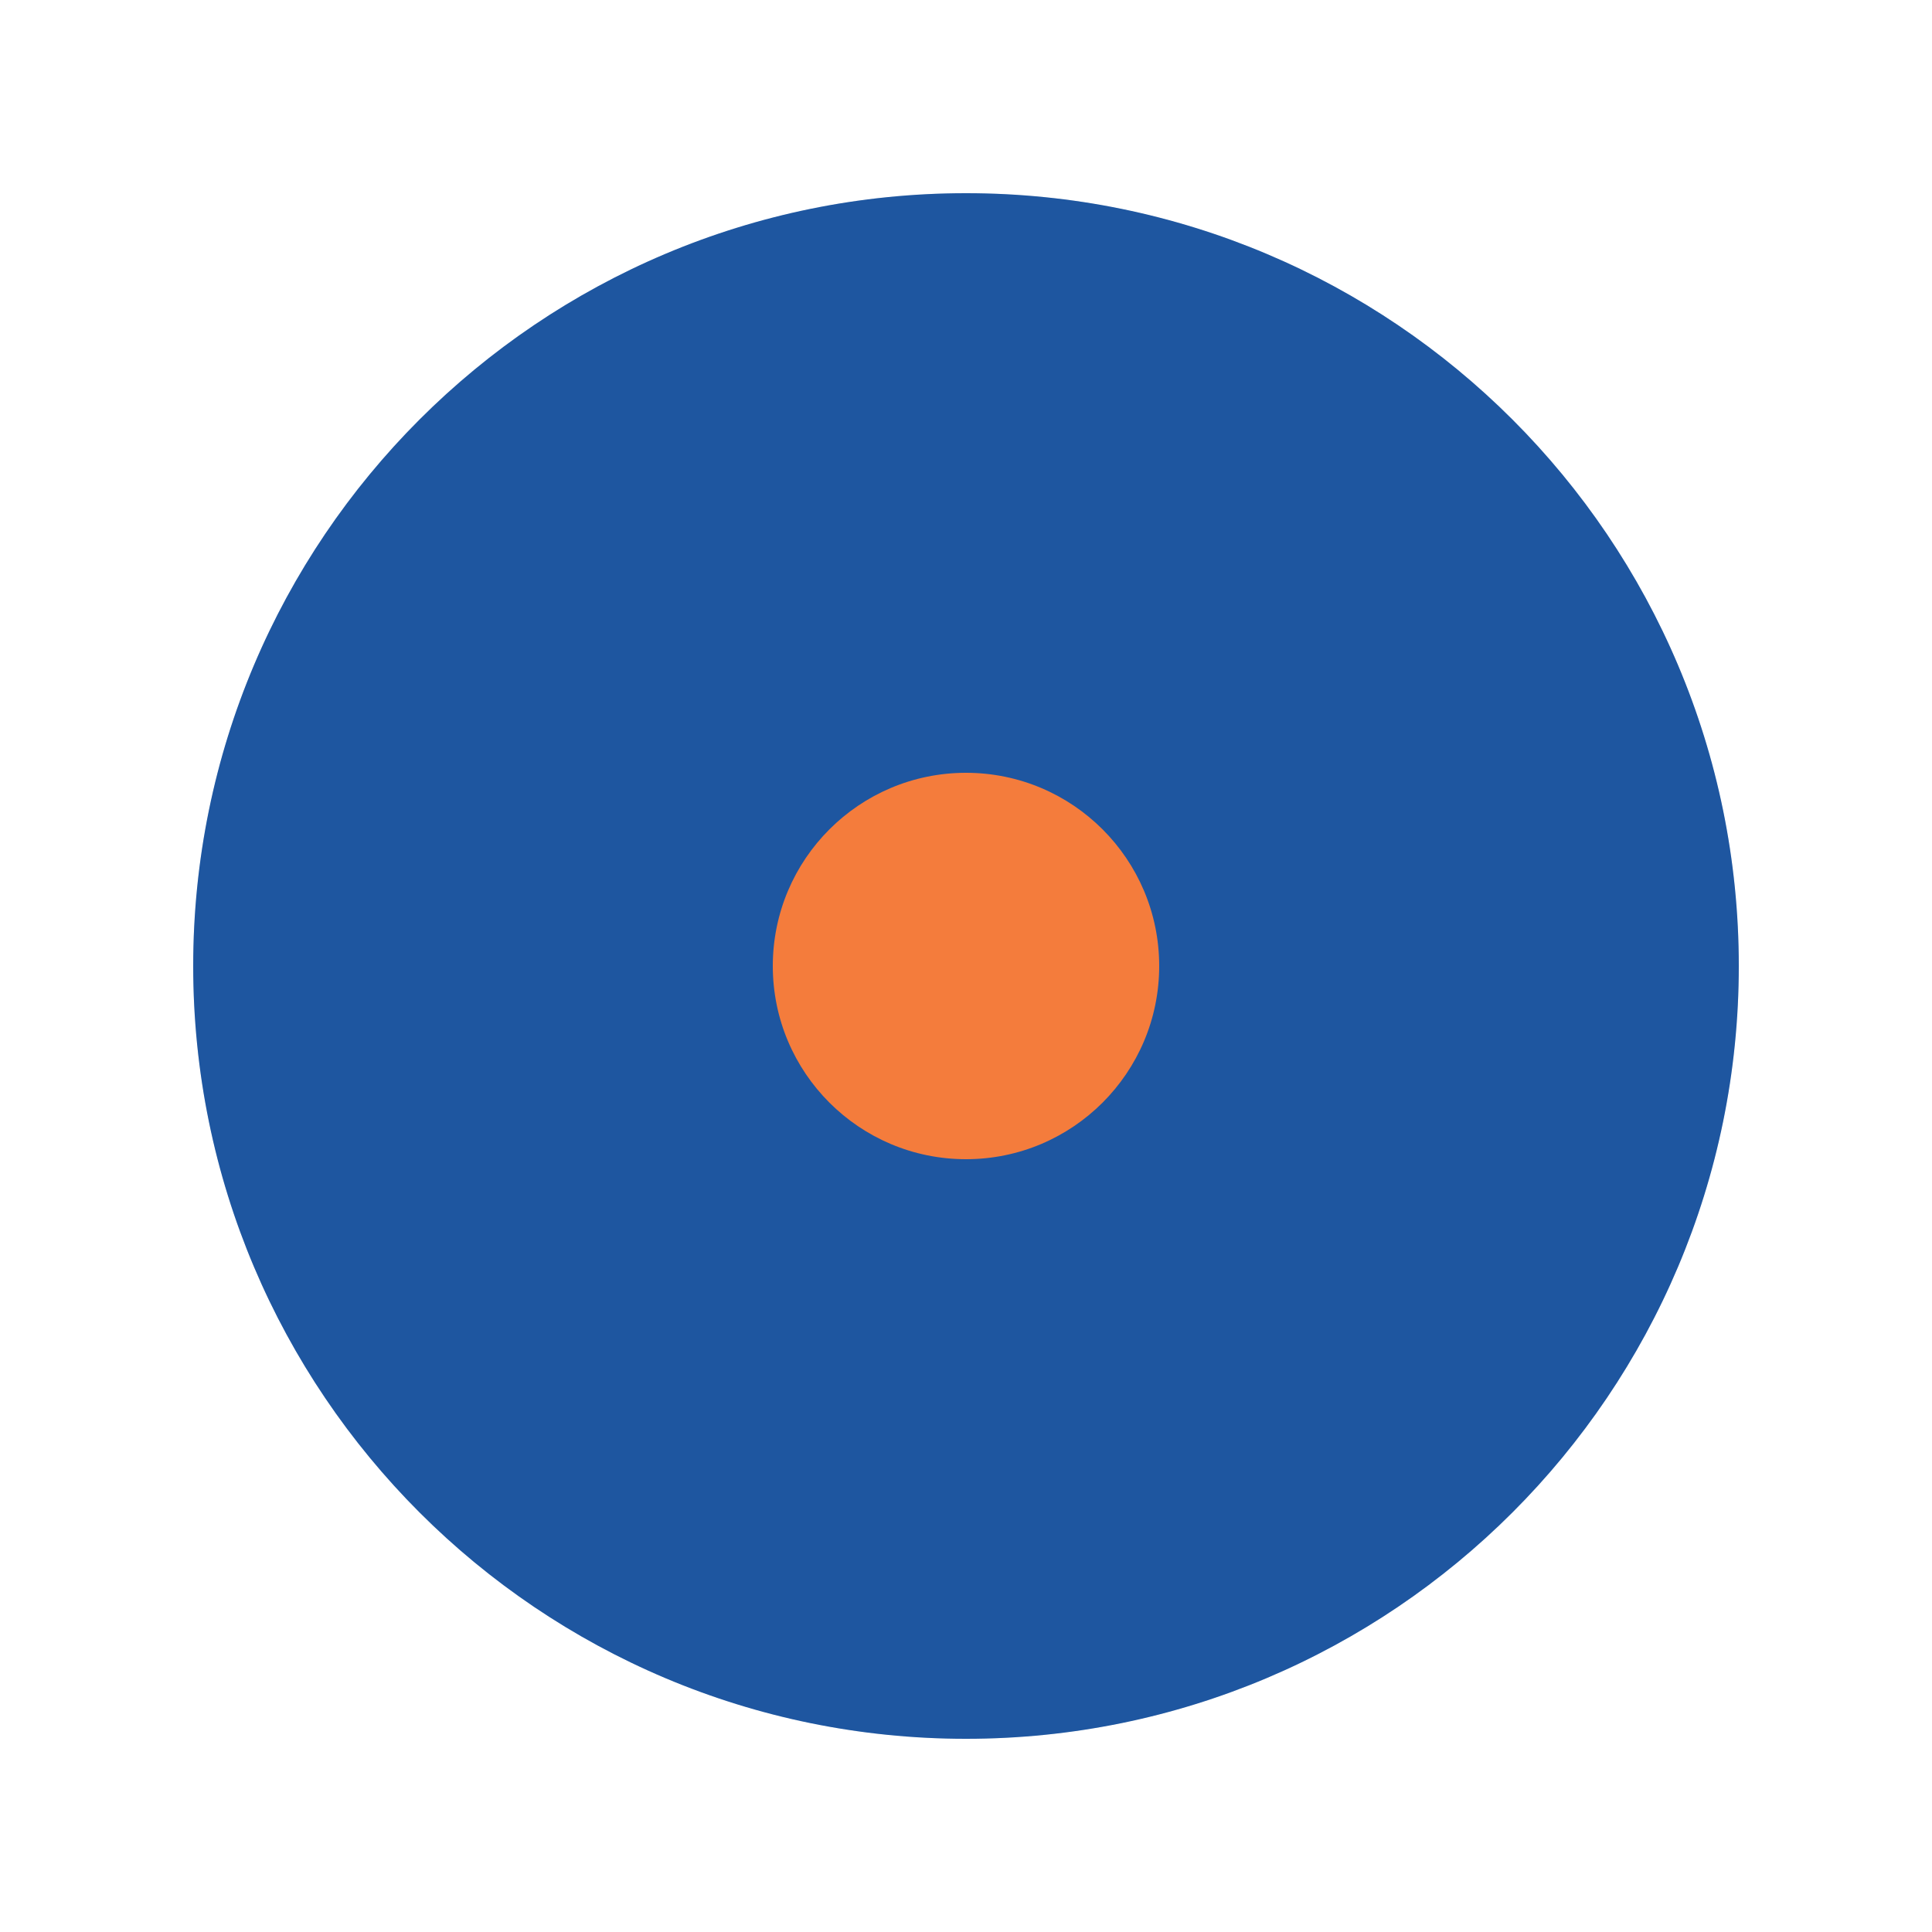
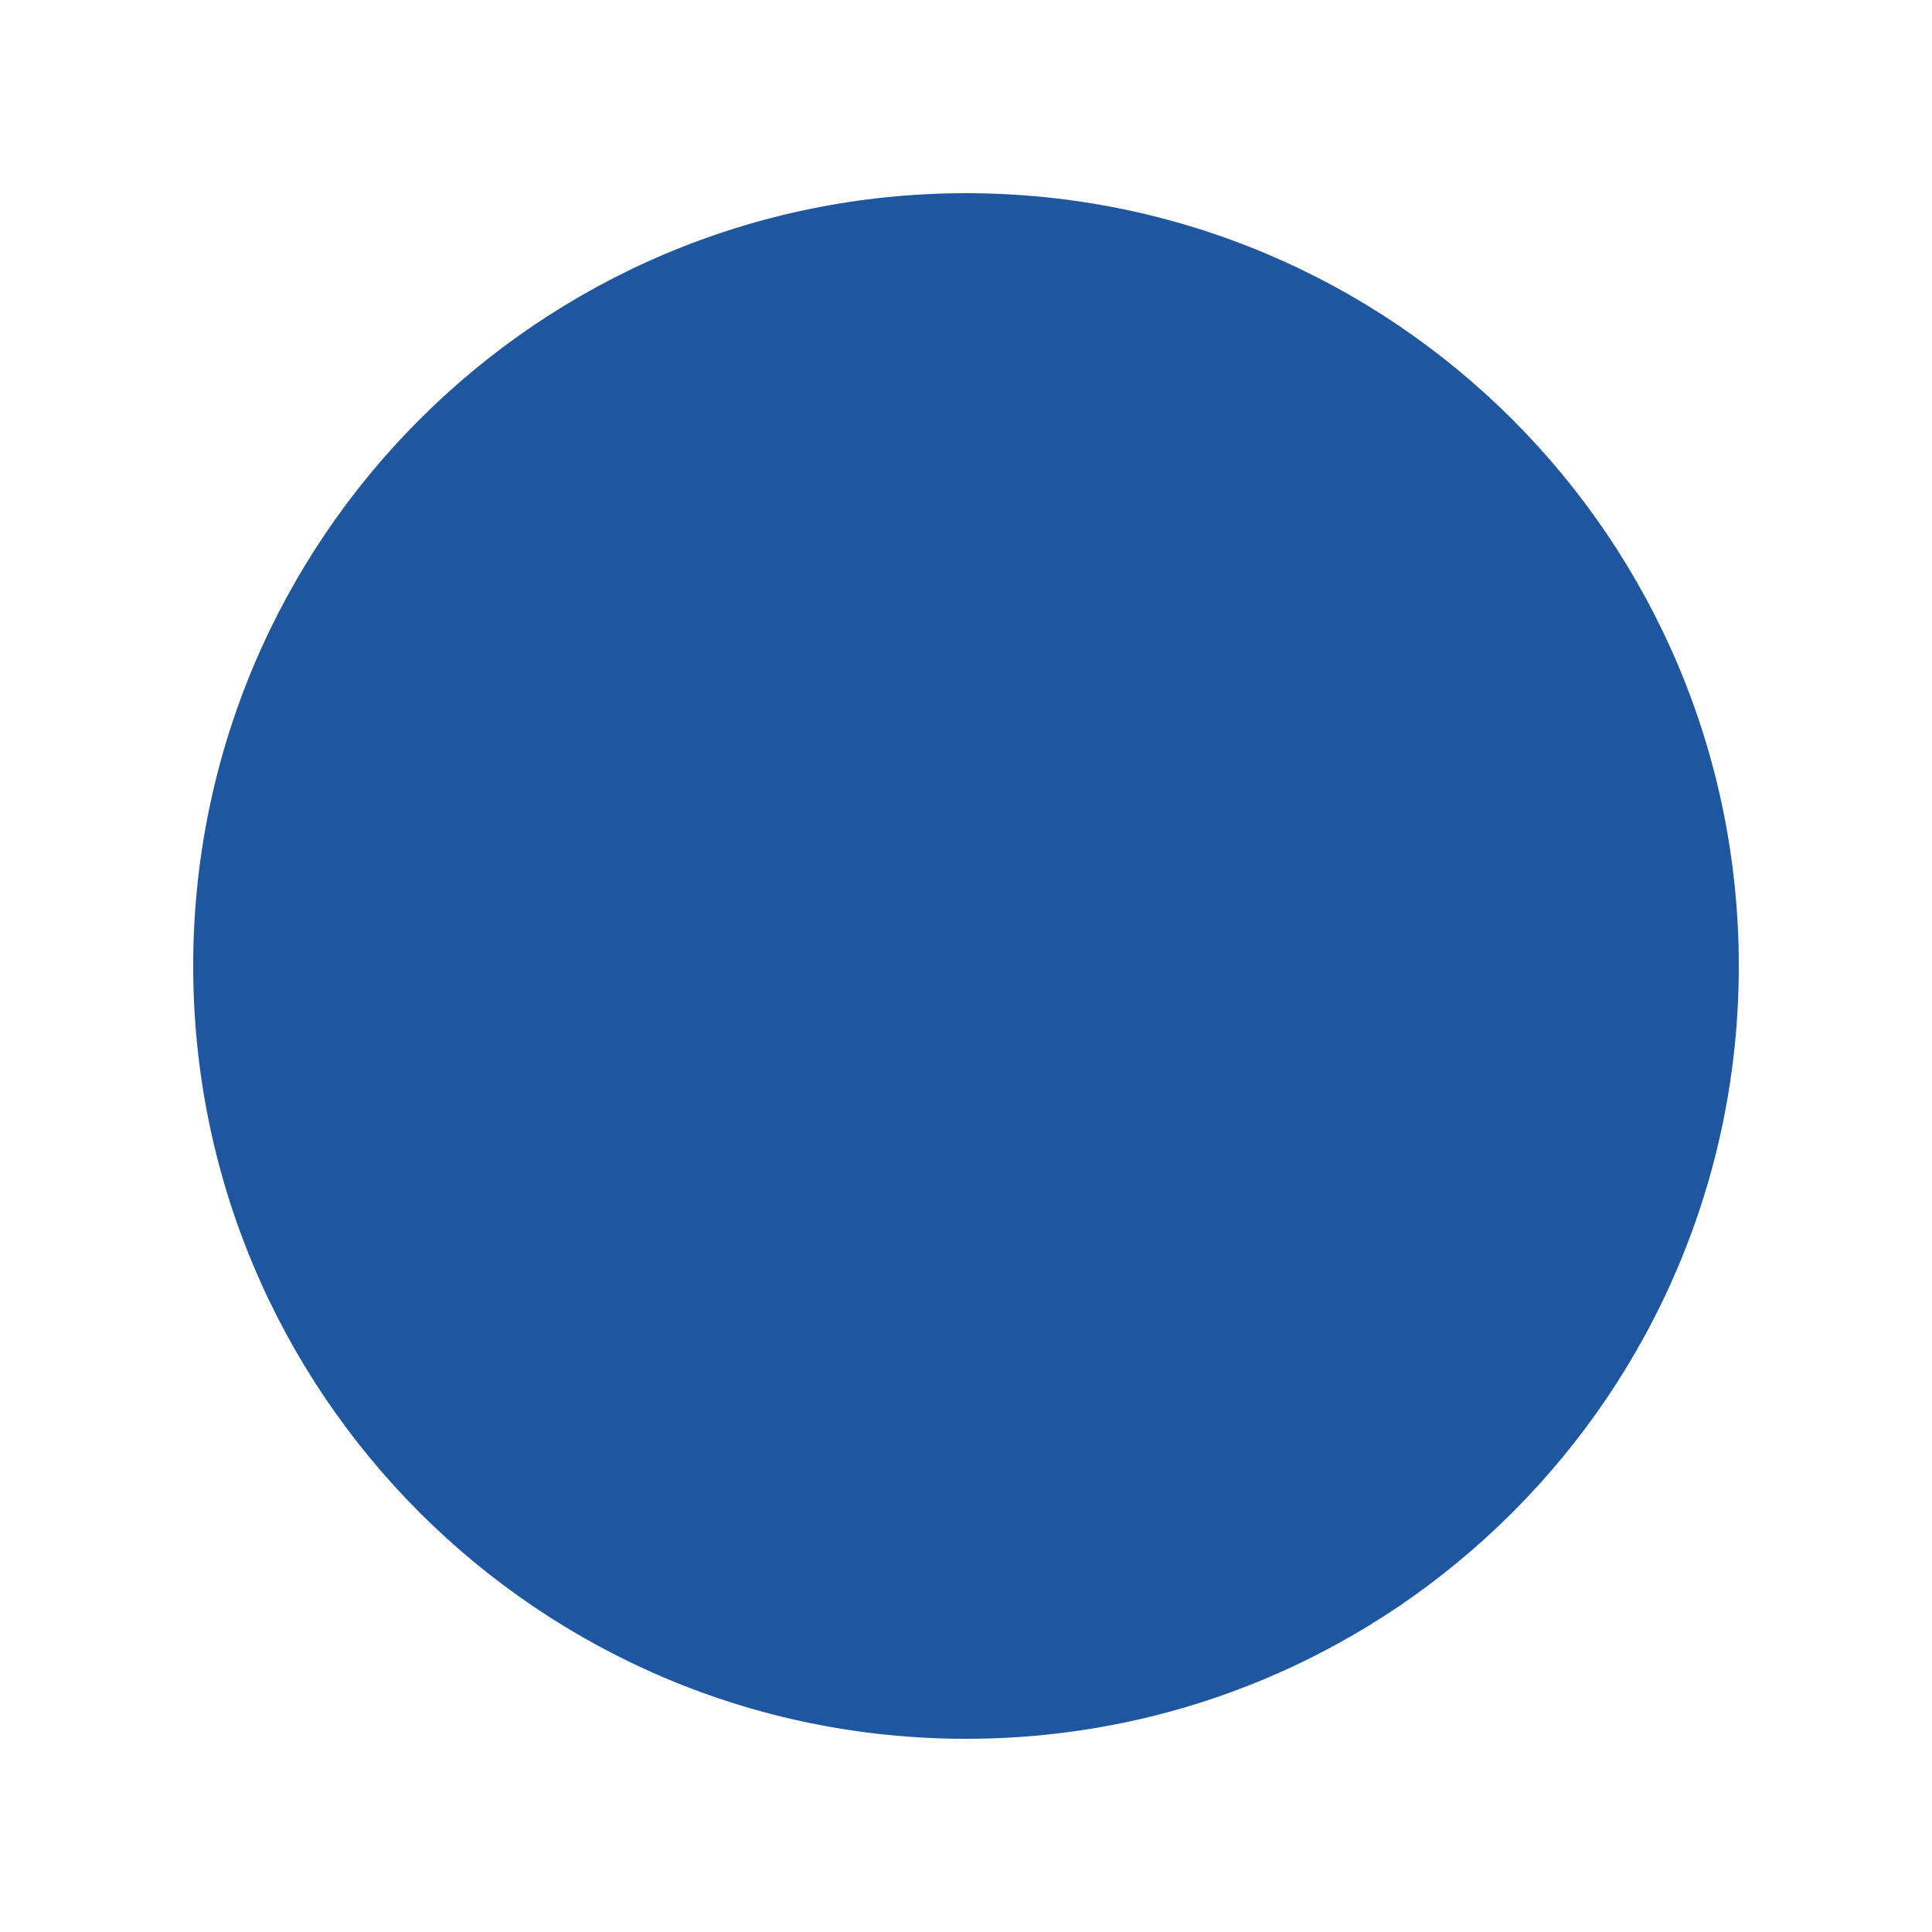
<svg xmlns="http://www.w3.org/2000/svg" width="50" height="50" viewBox="0 0 50 50" fill="none">
-   <circle cx="25" cy="25" r="20" fill="#D6E4F0" />
  <path d="M25 5C13.954 5 5 13.954 5 25C5 36.046 13.954 45 25 45C36.046 45 45 36.046 45 25C45 13.954 36.046 5 25 5ZM23 40.899V35C23 33.895 23.895 33 25 33C26.105 33 27 33.895 27 35V40.899C35.279 40.064 42 33.169 42 25C42 15.611 34.389 8 25 8C15.611 8 8 15.611 8 25C8 33.169 14.721 40.064 23 40.899Z" fill="#1E56A0" />
-   <path d="M30 25C30 27.761 27.761 30 25 30C22.239 30 20 27.761 20 25C20 22.239 22.239 20 25 20C27.761 20 30 22.239 30 25Z" fill="#F47C3C" />
</svg>